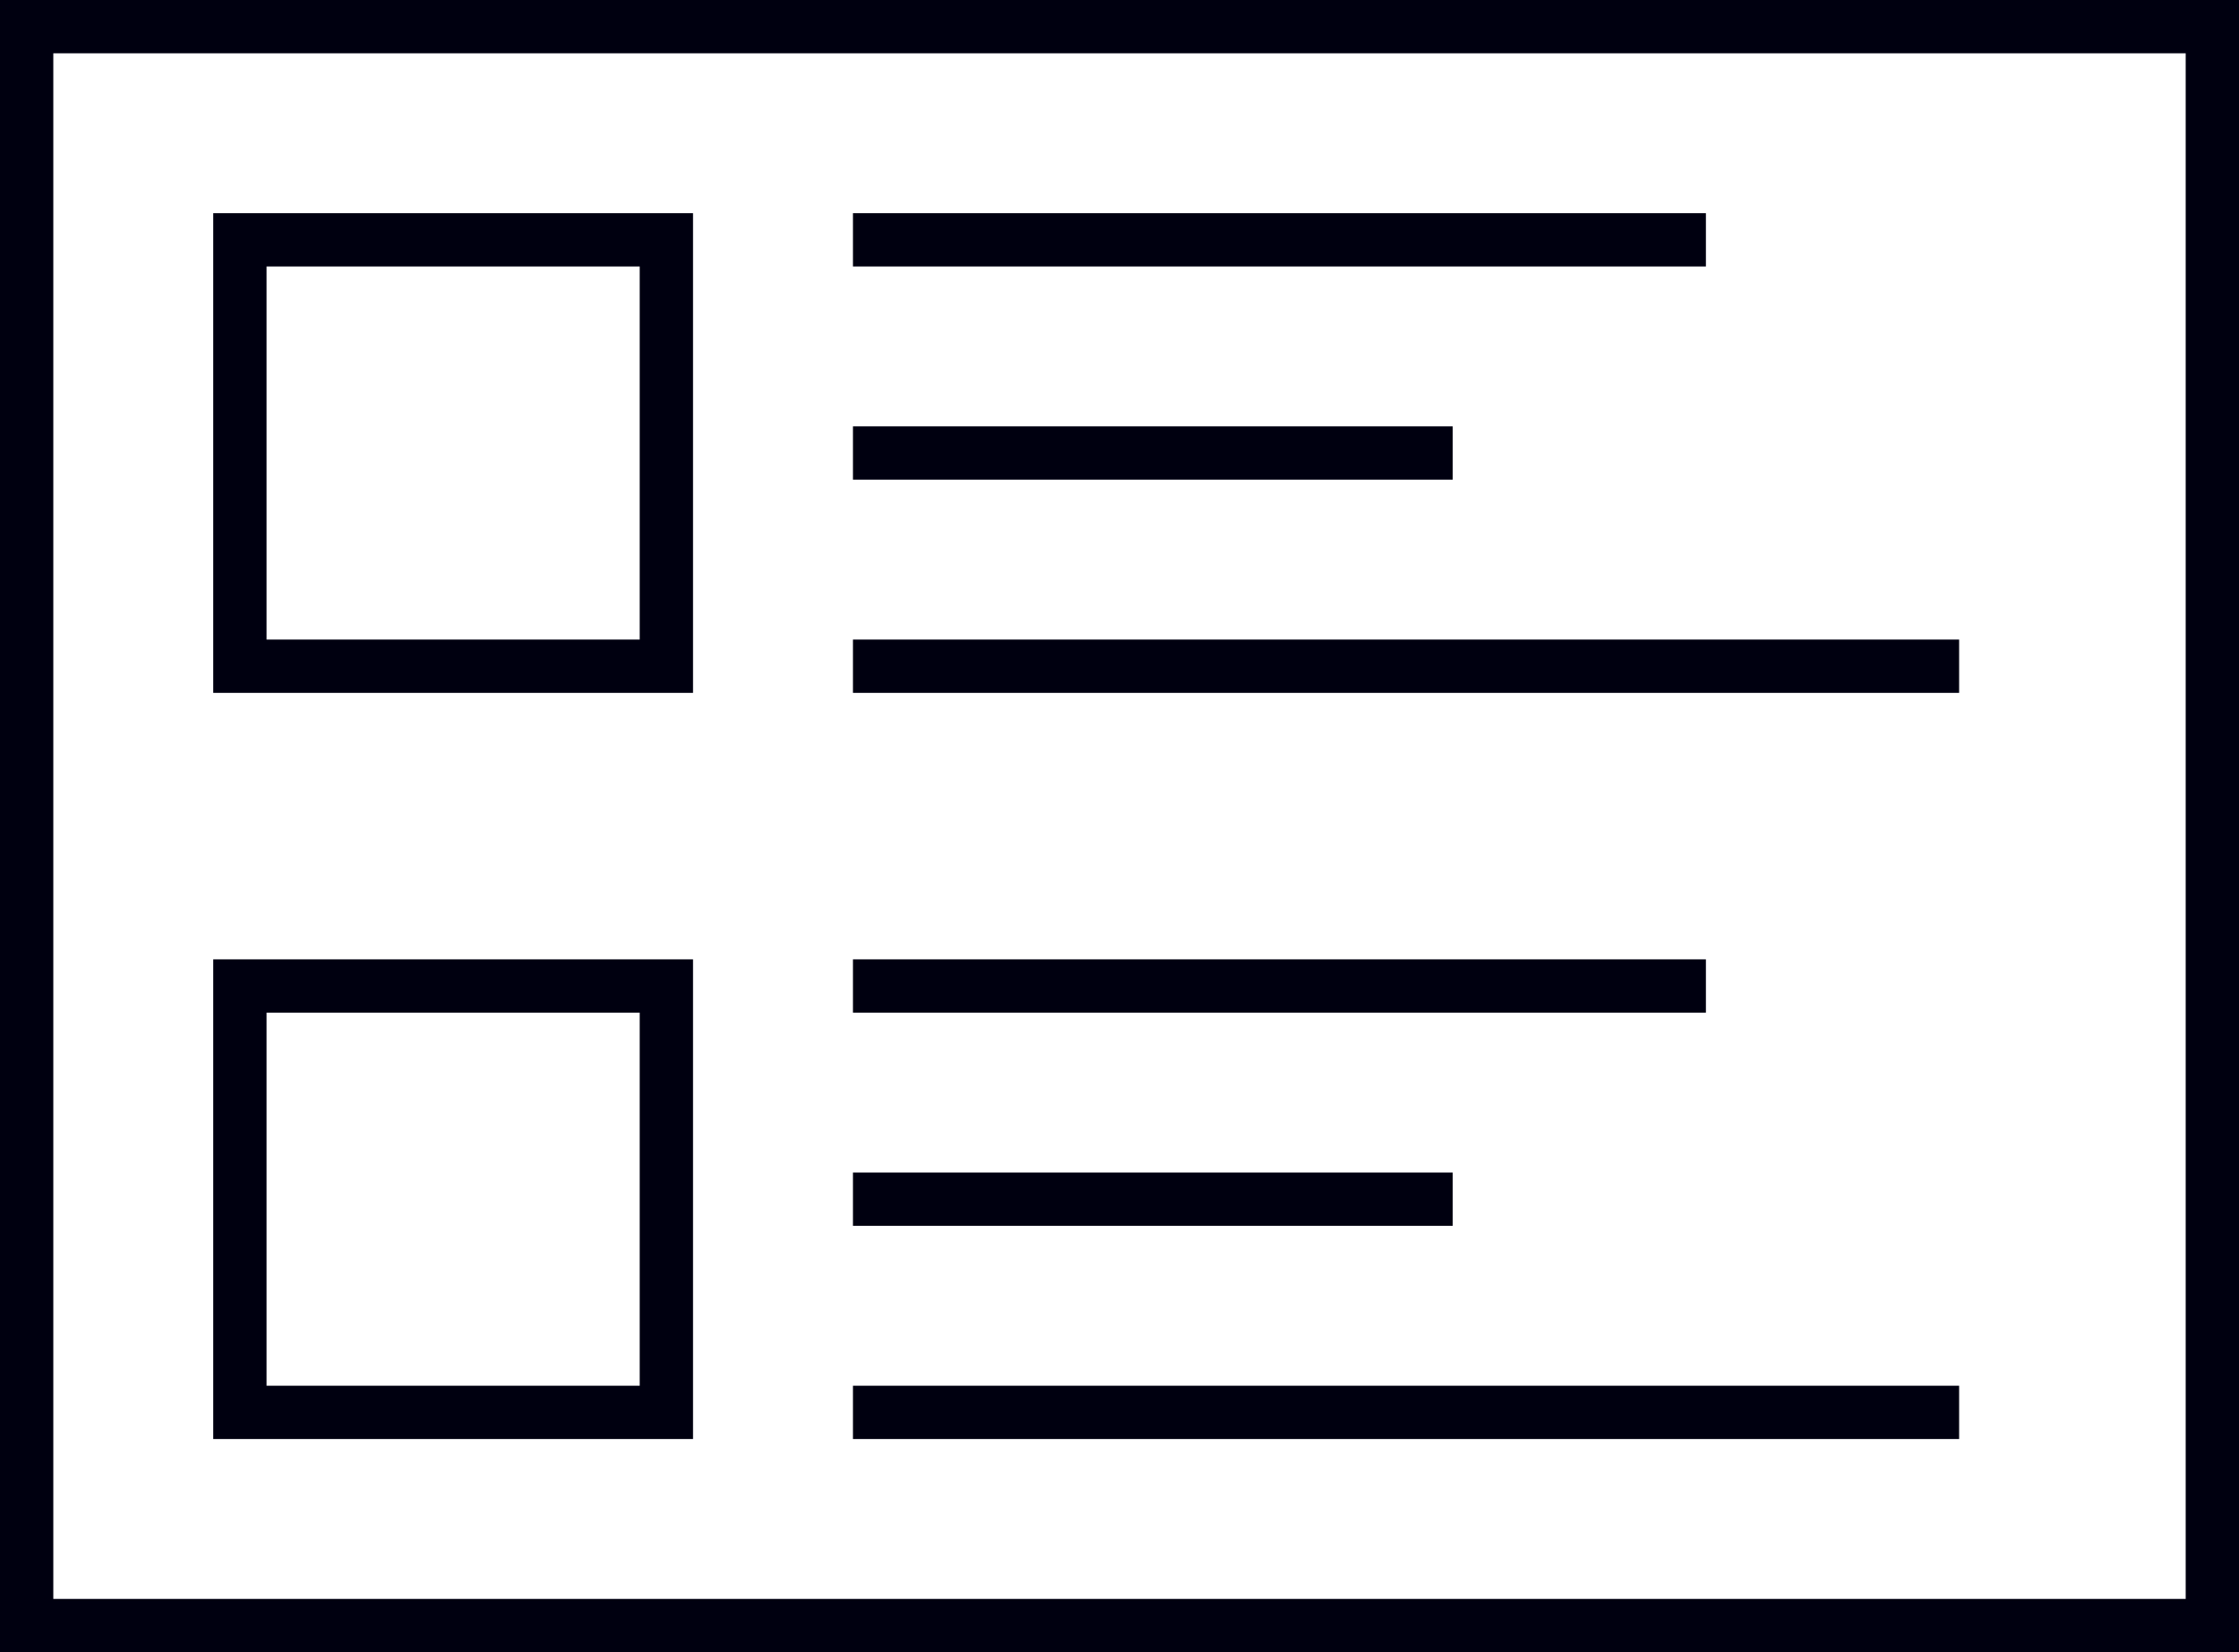
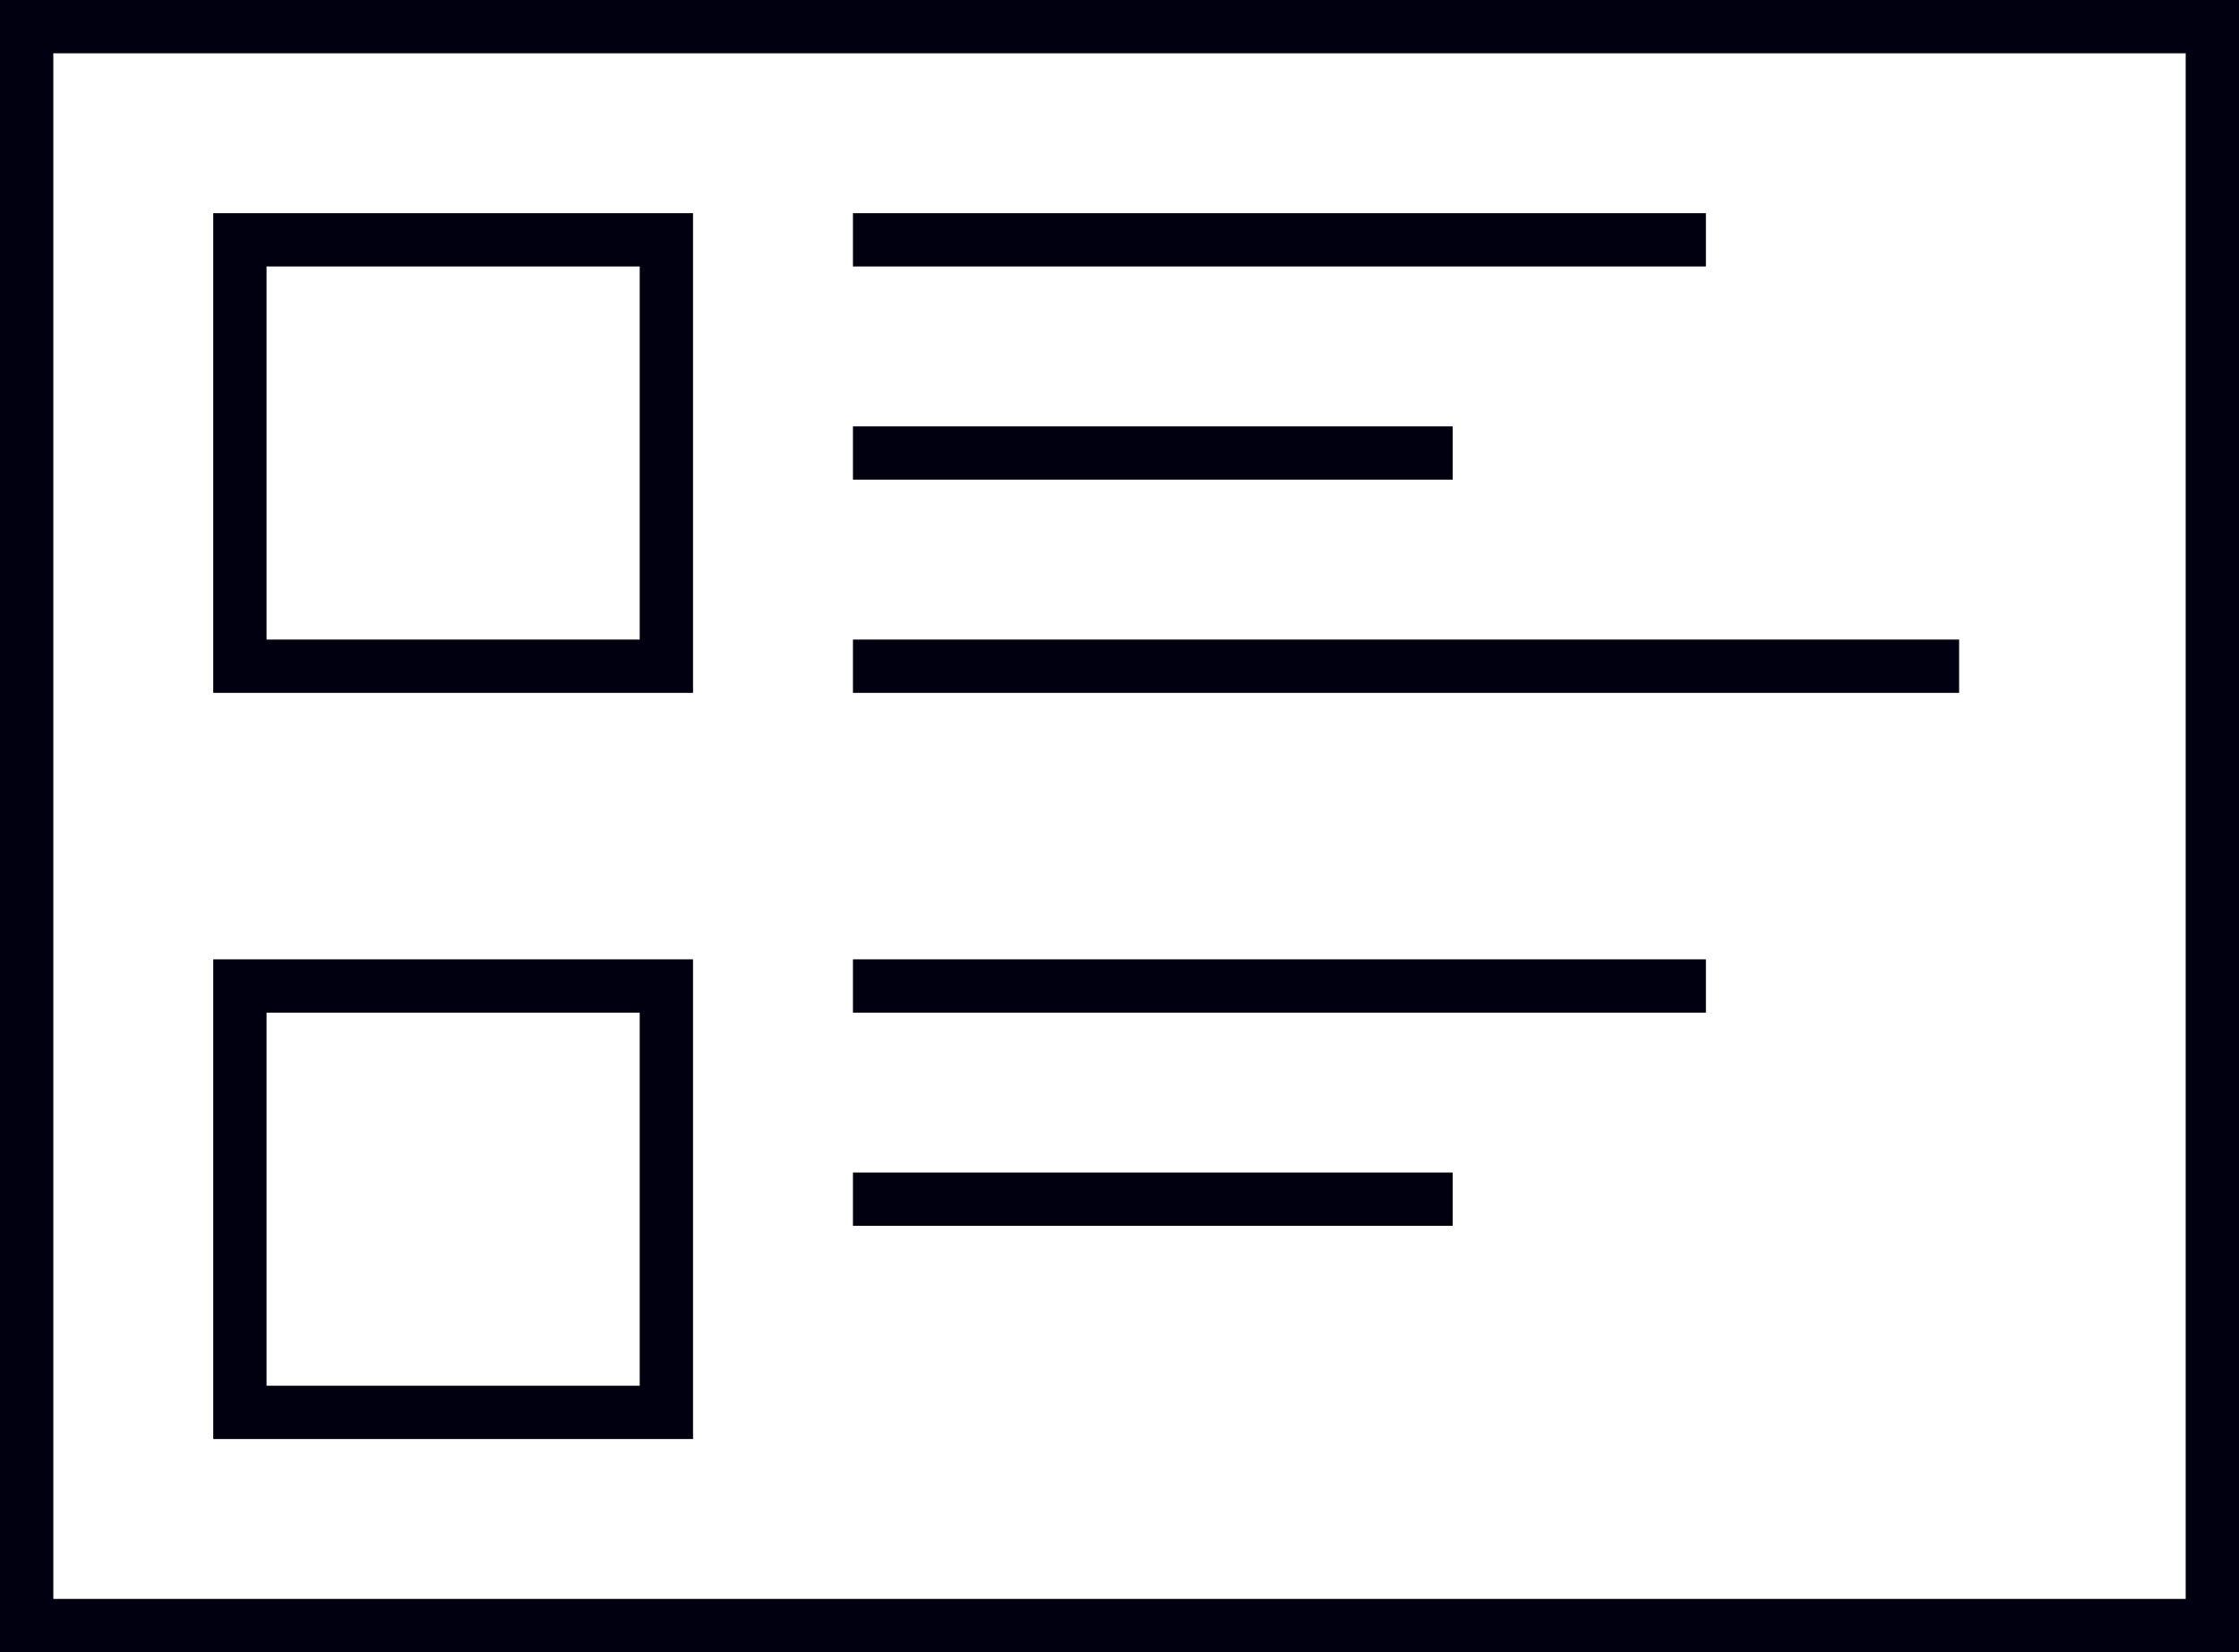
<svg xmlns="http://www.w3.org/2000/svg" width="84" height="62" viewBox="0 0 84 62" fill="none">
  <path fill-rule="evenodd" clip-rule="evenodd" d="M24 10H10V24H24V10ZM8 8V26H26V8H8Z" fill="#000010" />
  <path fill-rule="evenodd" clip-rule="evenodd" d="M24 38H10V52H24V38ZM8 36V54H26V36H8Z" fill="#000010" />
  <path fill-rule="evenodd" clip-rule="evenodd" d="M64 10H32V8H64V10Z" fill="#000010" />
  <path fill-rule="evenodd" clip-rule="evenodd" d="M73.5 26H32V24H73.5V26Z" fill="#000010" />
-   <path fill-rule="evenodd" clip-rule="evenodd" d="M73.5 54H32V52H73.5V54Z" fill="#000010" />
  <path fill-rule="evenodd" clip-rule="evenodd" d="M54.5 18H32V16H54.5V18Z" fill="#000010" />
  <path fill-rule="evenodd" clip-rule="evenodd" d="M54.5 46H32V44H54.5V46Z" fill="#000010" />
  <path fill-rule="evenodd" clip-rule="evenodd" d="M64 38H32V36H64V38Z" fill="#000010" />
  <path fill-rule="evenodd" clip-rule="evenodd" d="M82 2H2V60H82V2ZM0 0V62H84V0H0Z" fill="#000010" />
</svg>